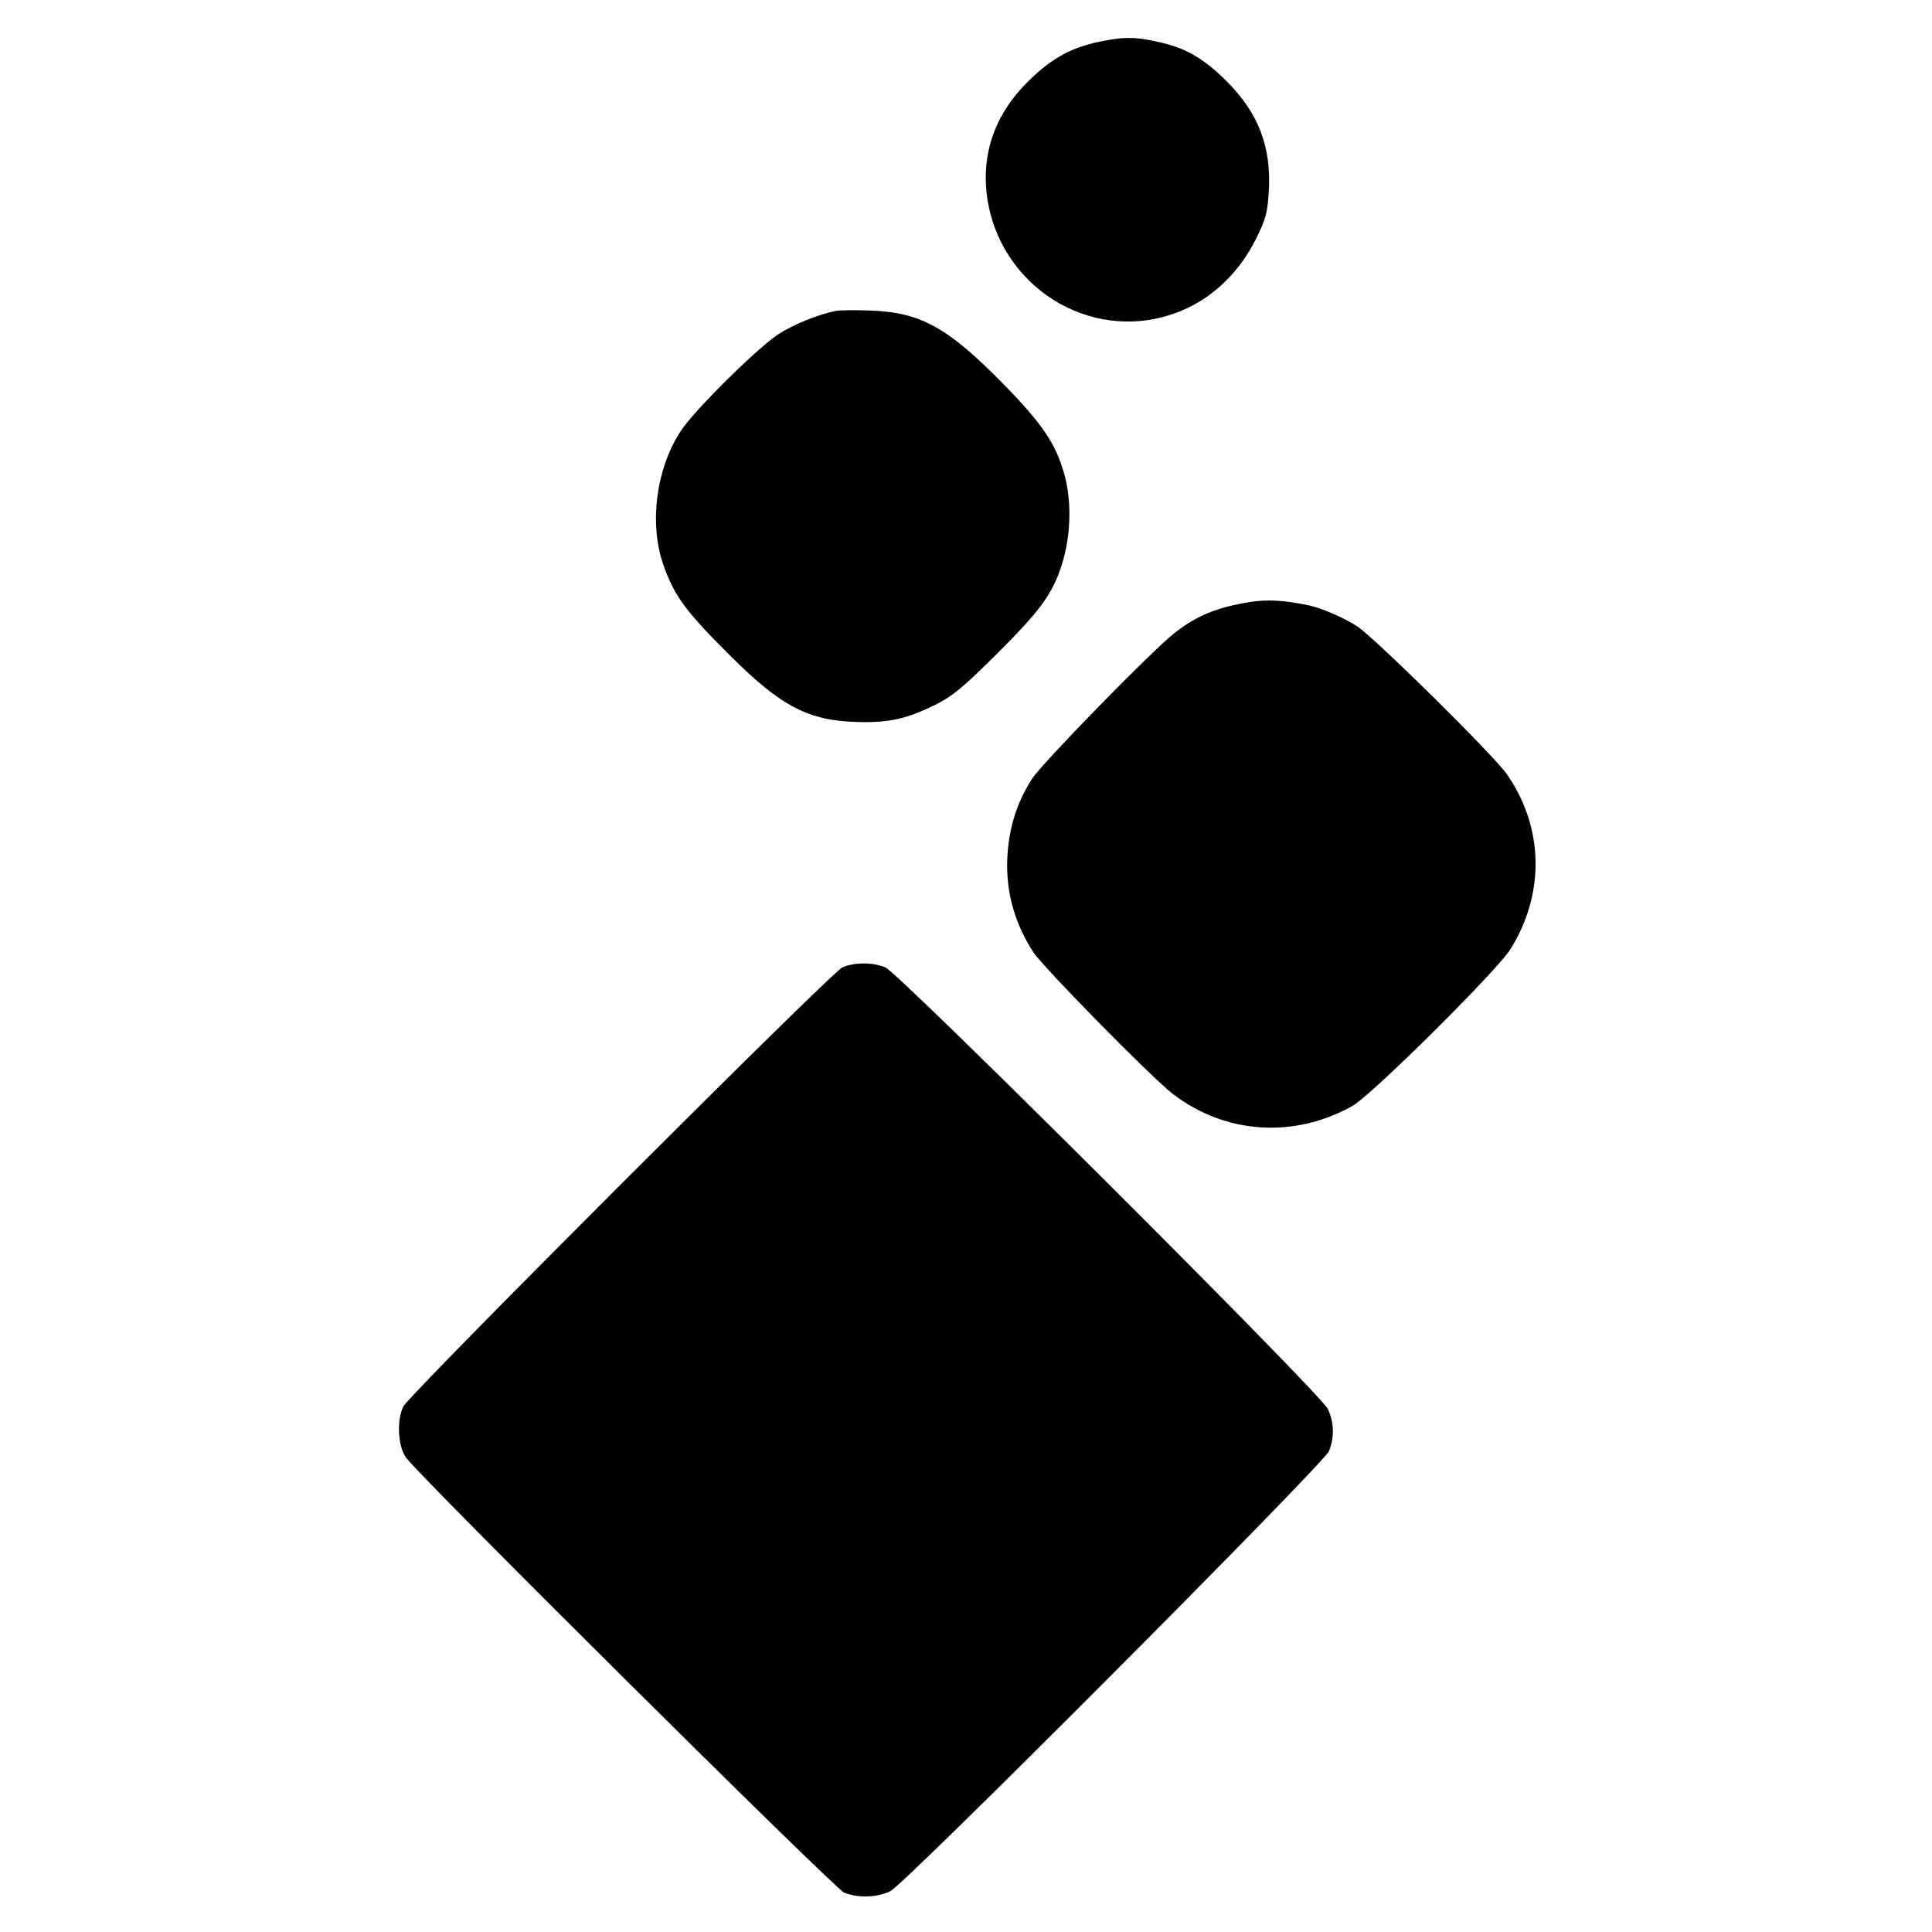
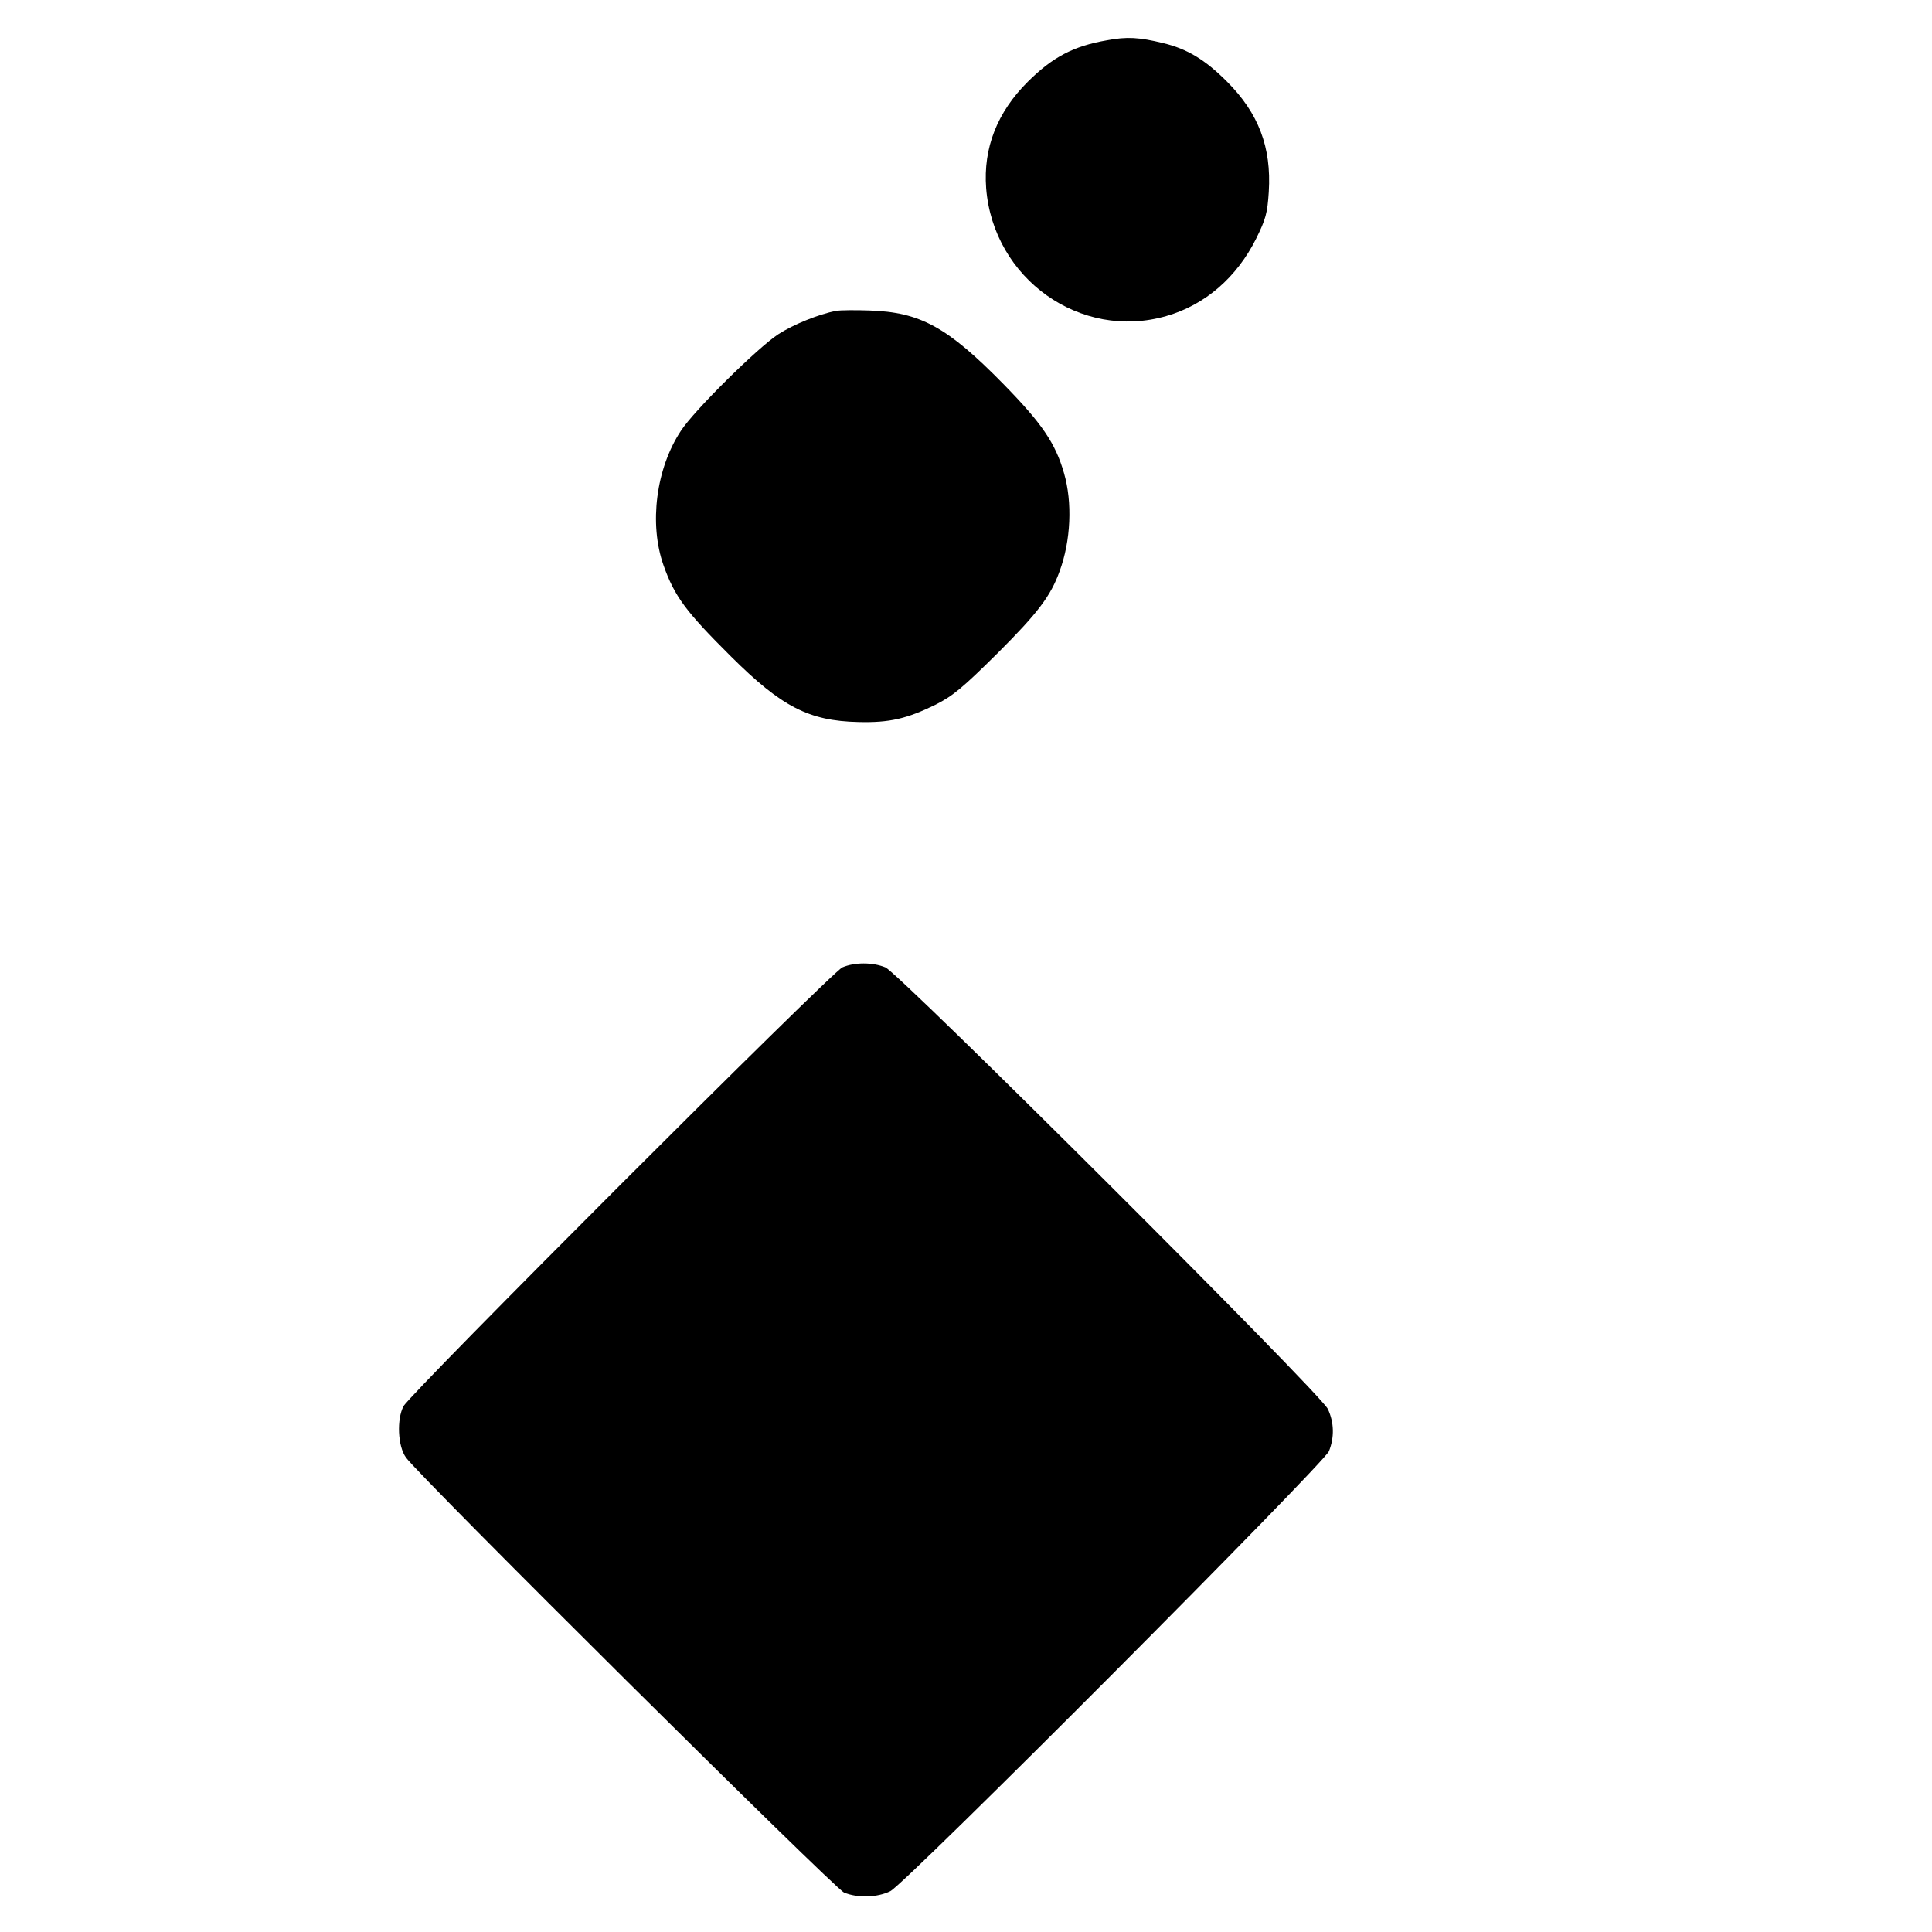
<svg xmlns="http://www.w3.org/2000/svg" version="1.0" width="700pt" height="700pt" viewBox="0 0 700 700" preserveAspectRatio="xMidYMid meet">
  <g transform="translate(0,700) scale(0.1,-0.1)" fill="#000000" stroke="none">
    <path d="M4010 6854 c-121 -21 -196 -61 -285 -149 -112 -111 -163 -241 -152 -387 26 -328 342 -553 653 -463 140 40 255 140 325 280 35 71 41 92 46 170 10 162 -37 285 -152 400 -78 78 -143 118 -231 139 -86 21 -131 24 -204 10z" />
    <path d="M3030 5874 c-65 -13 -154 -49 -210 -85 -74 -48 -305 -276 -353 -350 -90 -136 -116 -337 -63 -487 40 -113 81 -168 245 -331 183 -182 282 -233 461 -237 113 -3 176 12 280 63 63 32 98 61 226 188 145 145 191 206 223 295 41 111 47 250 16 356 -31 108 -80 180 -219 322 -204 208 -302 261 -486 267 -52 2 -106 1 -120 -1z" />
-     <path d="M4530 4819 c-119 -19 -194 -49 -275 -113 -79 -61 -479 -471 -516 -528 -60 -94 -89 -195 -90 -314 0 -111 32 -217 95 -314 36 -55 430 -456 506 -514 189 -145 439 -162 650 -43 70 39 522 488 572 567 126 201 122 440 -11 633 -47 69 -480 496 -544 538 -48 31 -127 65 -172 75 -89 19 -153 23 -215 13z" />
    <path d="M3052 3495 c-39 -17 -1565 -1543 -1590 -1590 -25 -47 -21 -145 9 -186 48 -68 1552 -1561 1587 -1576 50 -21 122 -18 168 5 58 30 1569 1547 1589 1594 20 50 19 104 -4 153 -27 57 -1552 1578 -1603 1600 -46 19 -112 19 -156 0z" />
  </g>
</svg>